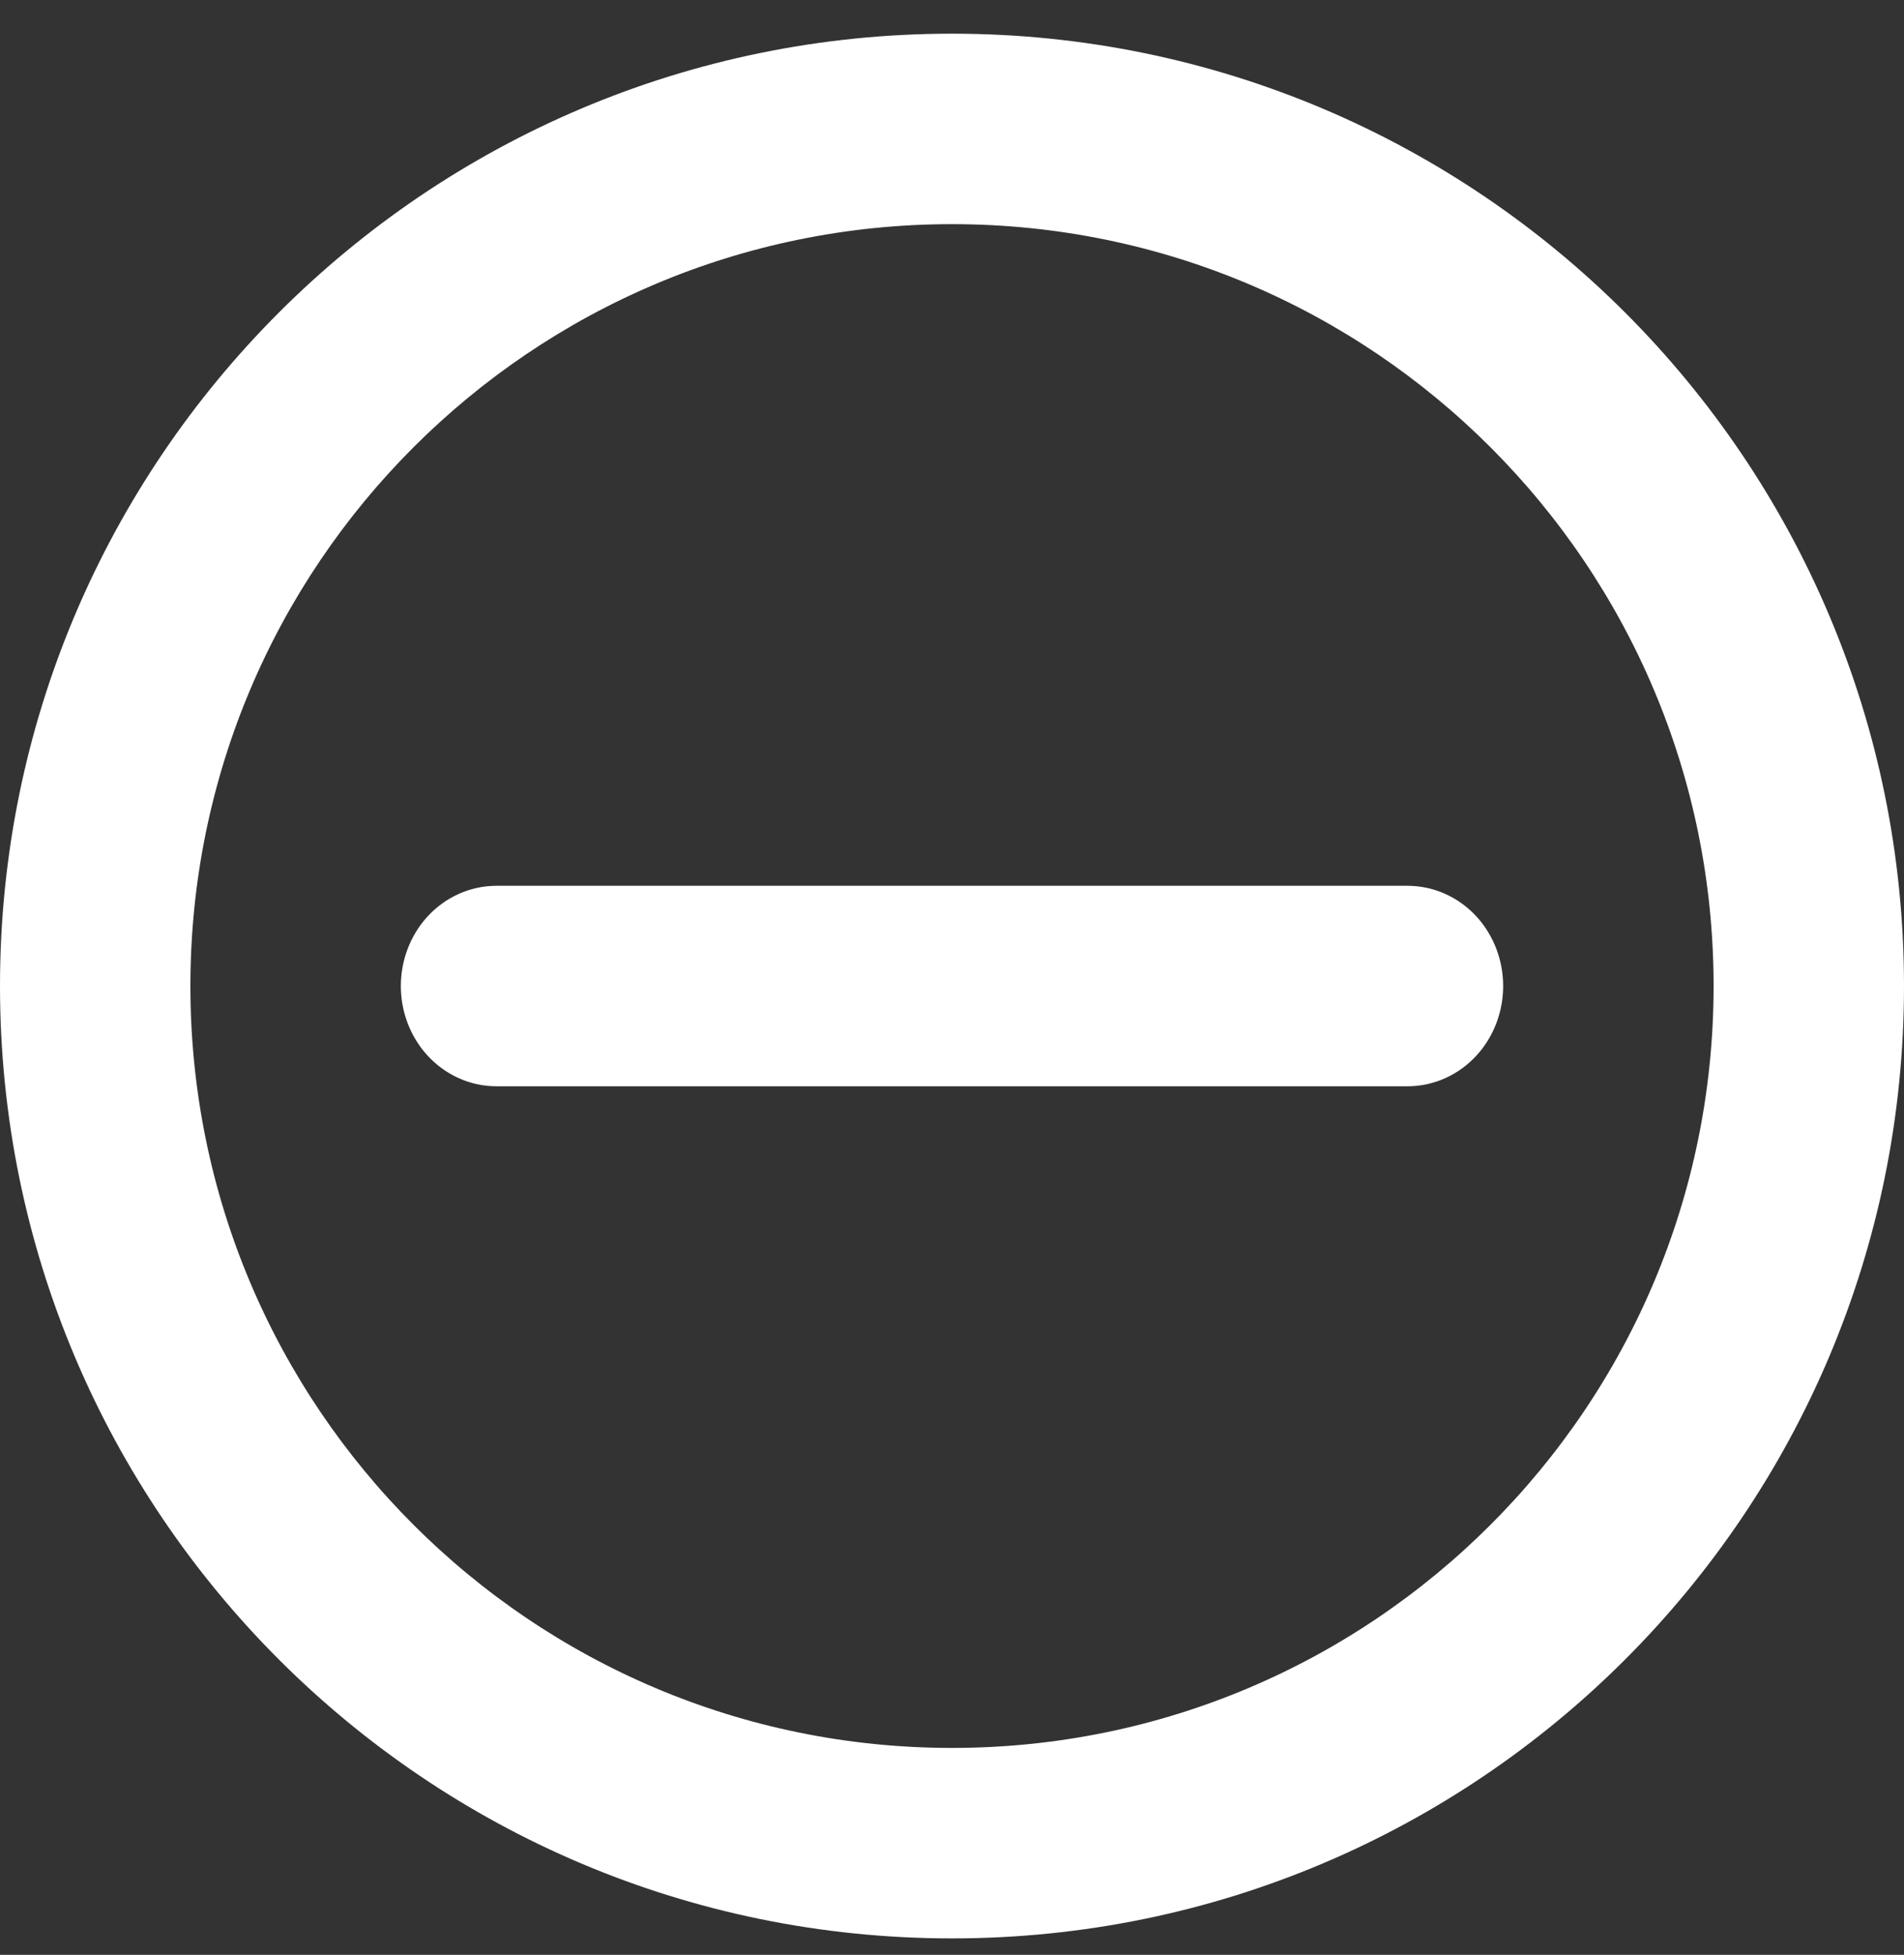
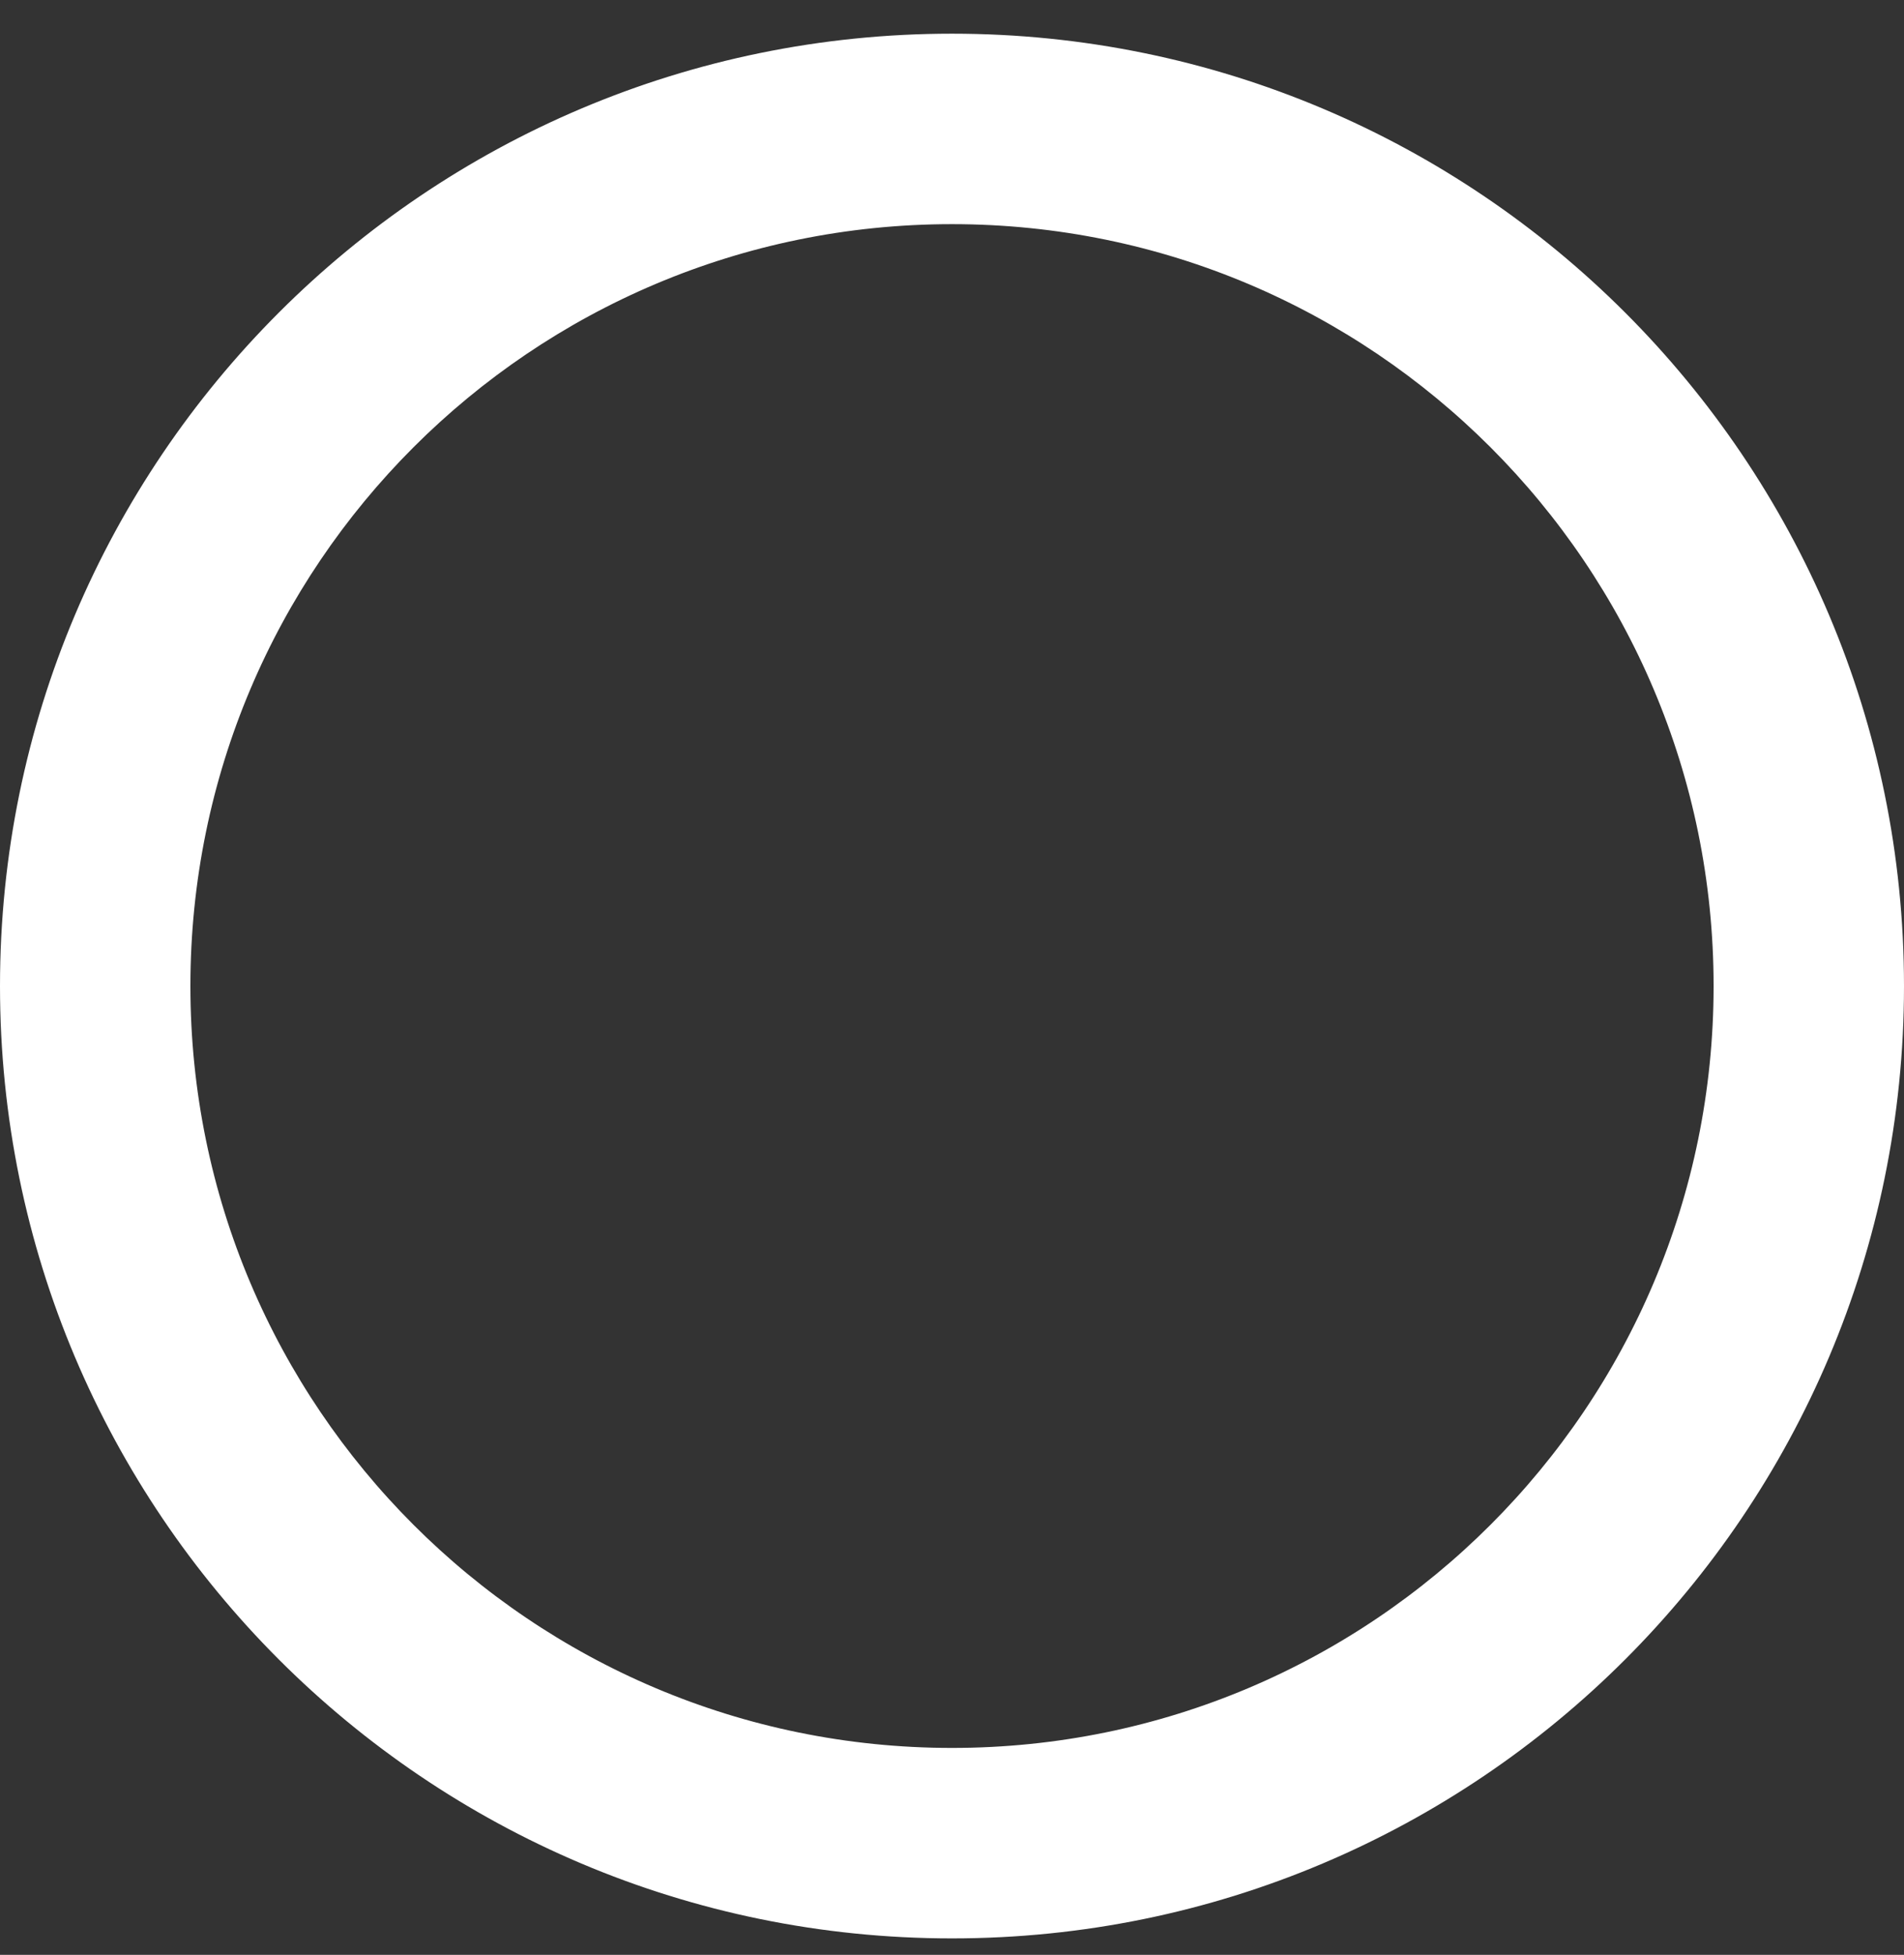
<svg xmlns="http://www.w3.org/2000/svg" width="38" height="39" viewBox="0 0 38 39" fill="none">
  <rect x="0" y="0" width="38" height="39" fill="#333333" stroke="none" />
  <path d="M34.7 19.672C34.7 28.343 27.671 35.372 19 35.372C10.329 35.372 3.3 28.343 3.3 19.672C3.3 11.001 10.329 3.972 19 3.972C27.671 3.972 34.7 11.001 34.7 19.672ZM19 38.172C29.218 38.172 37.5 29.889 37.5 19.672C37.5 9.454 29.218 1.172 19 1.172C8.782 1.172 0.5 9.454 0.5 19.672C0.5 29.889 8.782 38.172 19 38.172Z" fill="white" stroke="white" />
-   <path d="M8.896 18.628C8.638 18.913 8.5 19.289 8.5 19.672C8.5 20.055 8.638 20.431 8.896 20.715C9.156 21.001 9.519 21.172 9.909 21.172H28.091C28.481 21.172 28.844 21.001 29.104 20.715C29.362 20.431 29.5 20.055 29.5 19.672C29.5 19.289 29.362 18.913 29.104 18.628C28.844 18.343 28.481 18.172 28.091 18.172H9.909C9.519 18.172 9.156 18.343 8.896 18.628Z" fill="white" stroke="white" />
</svg>